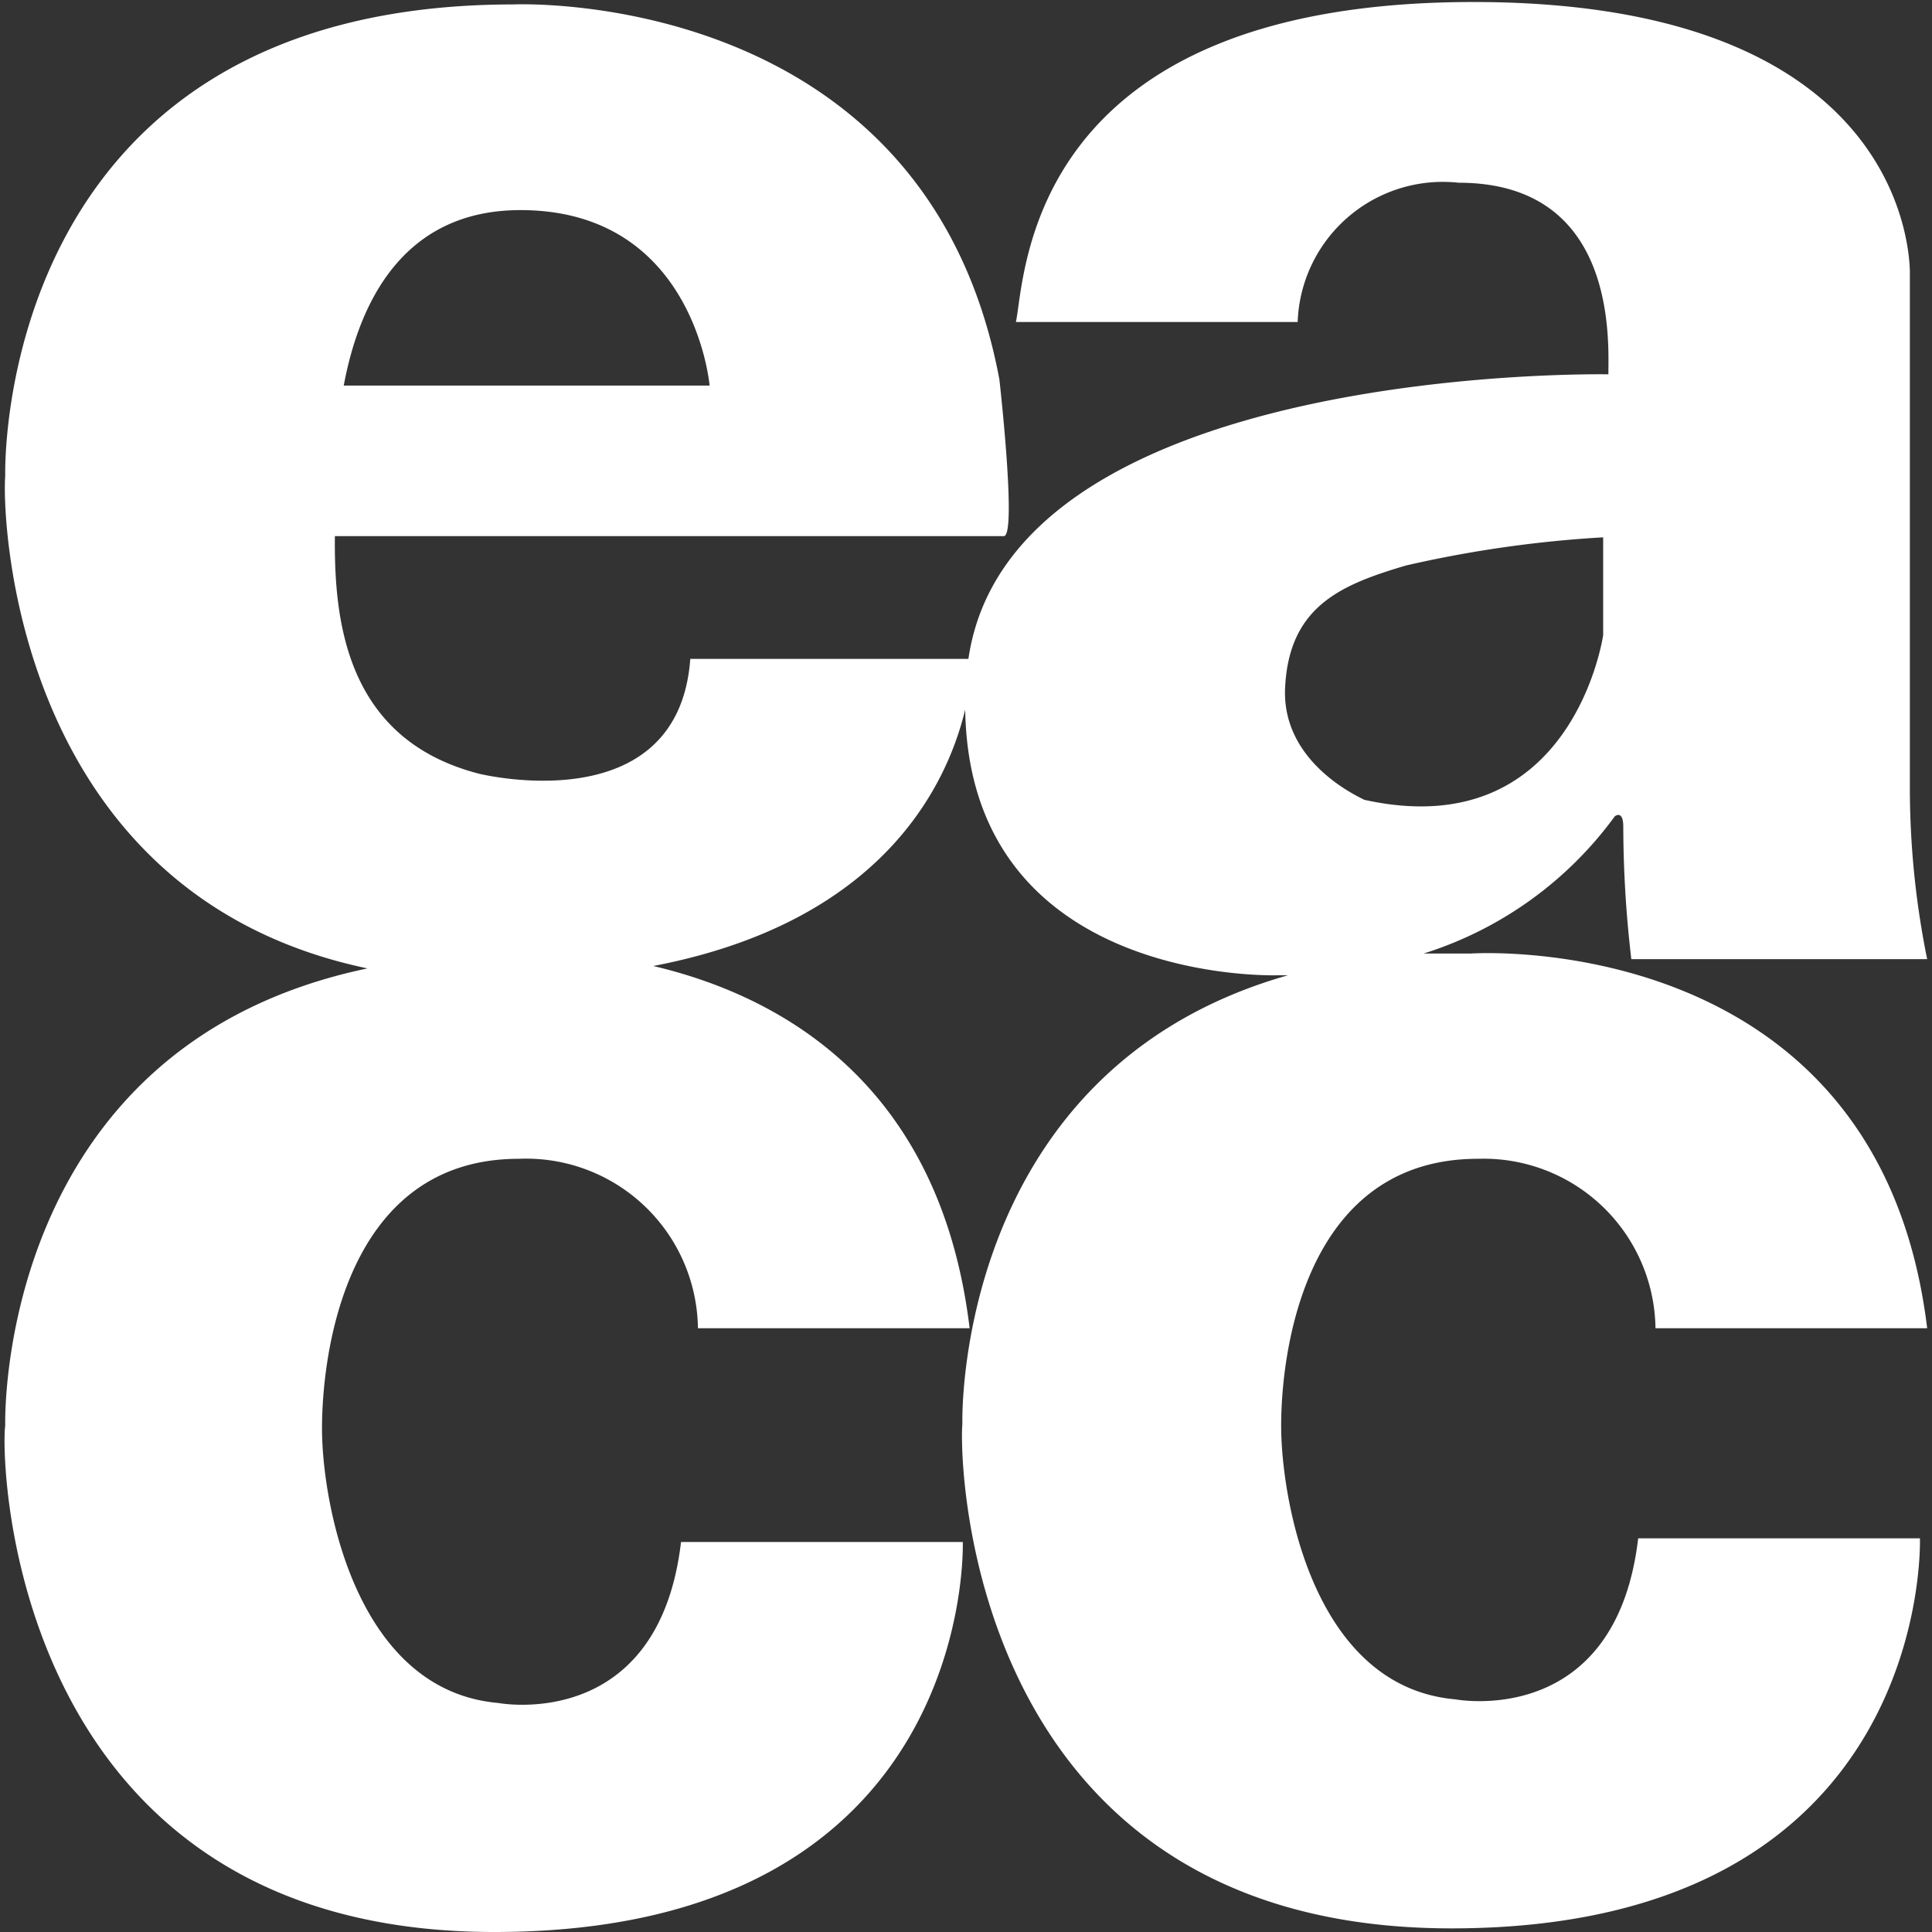
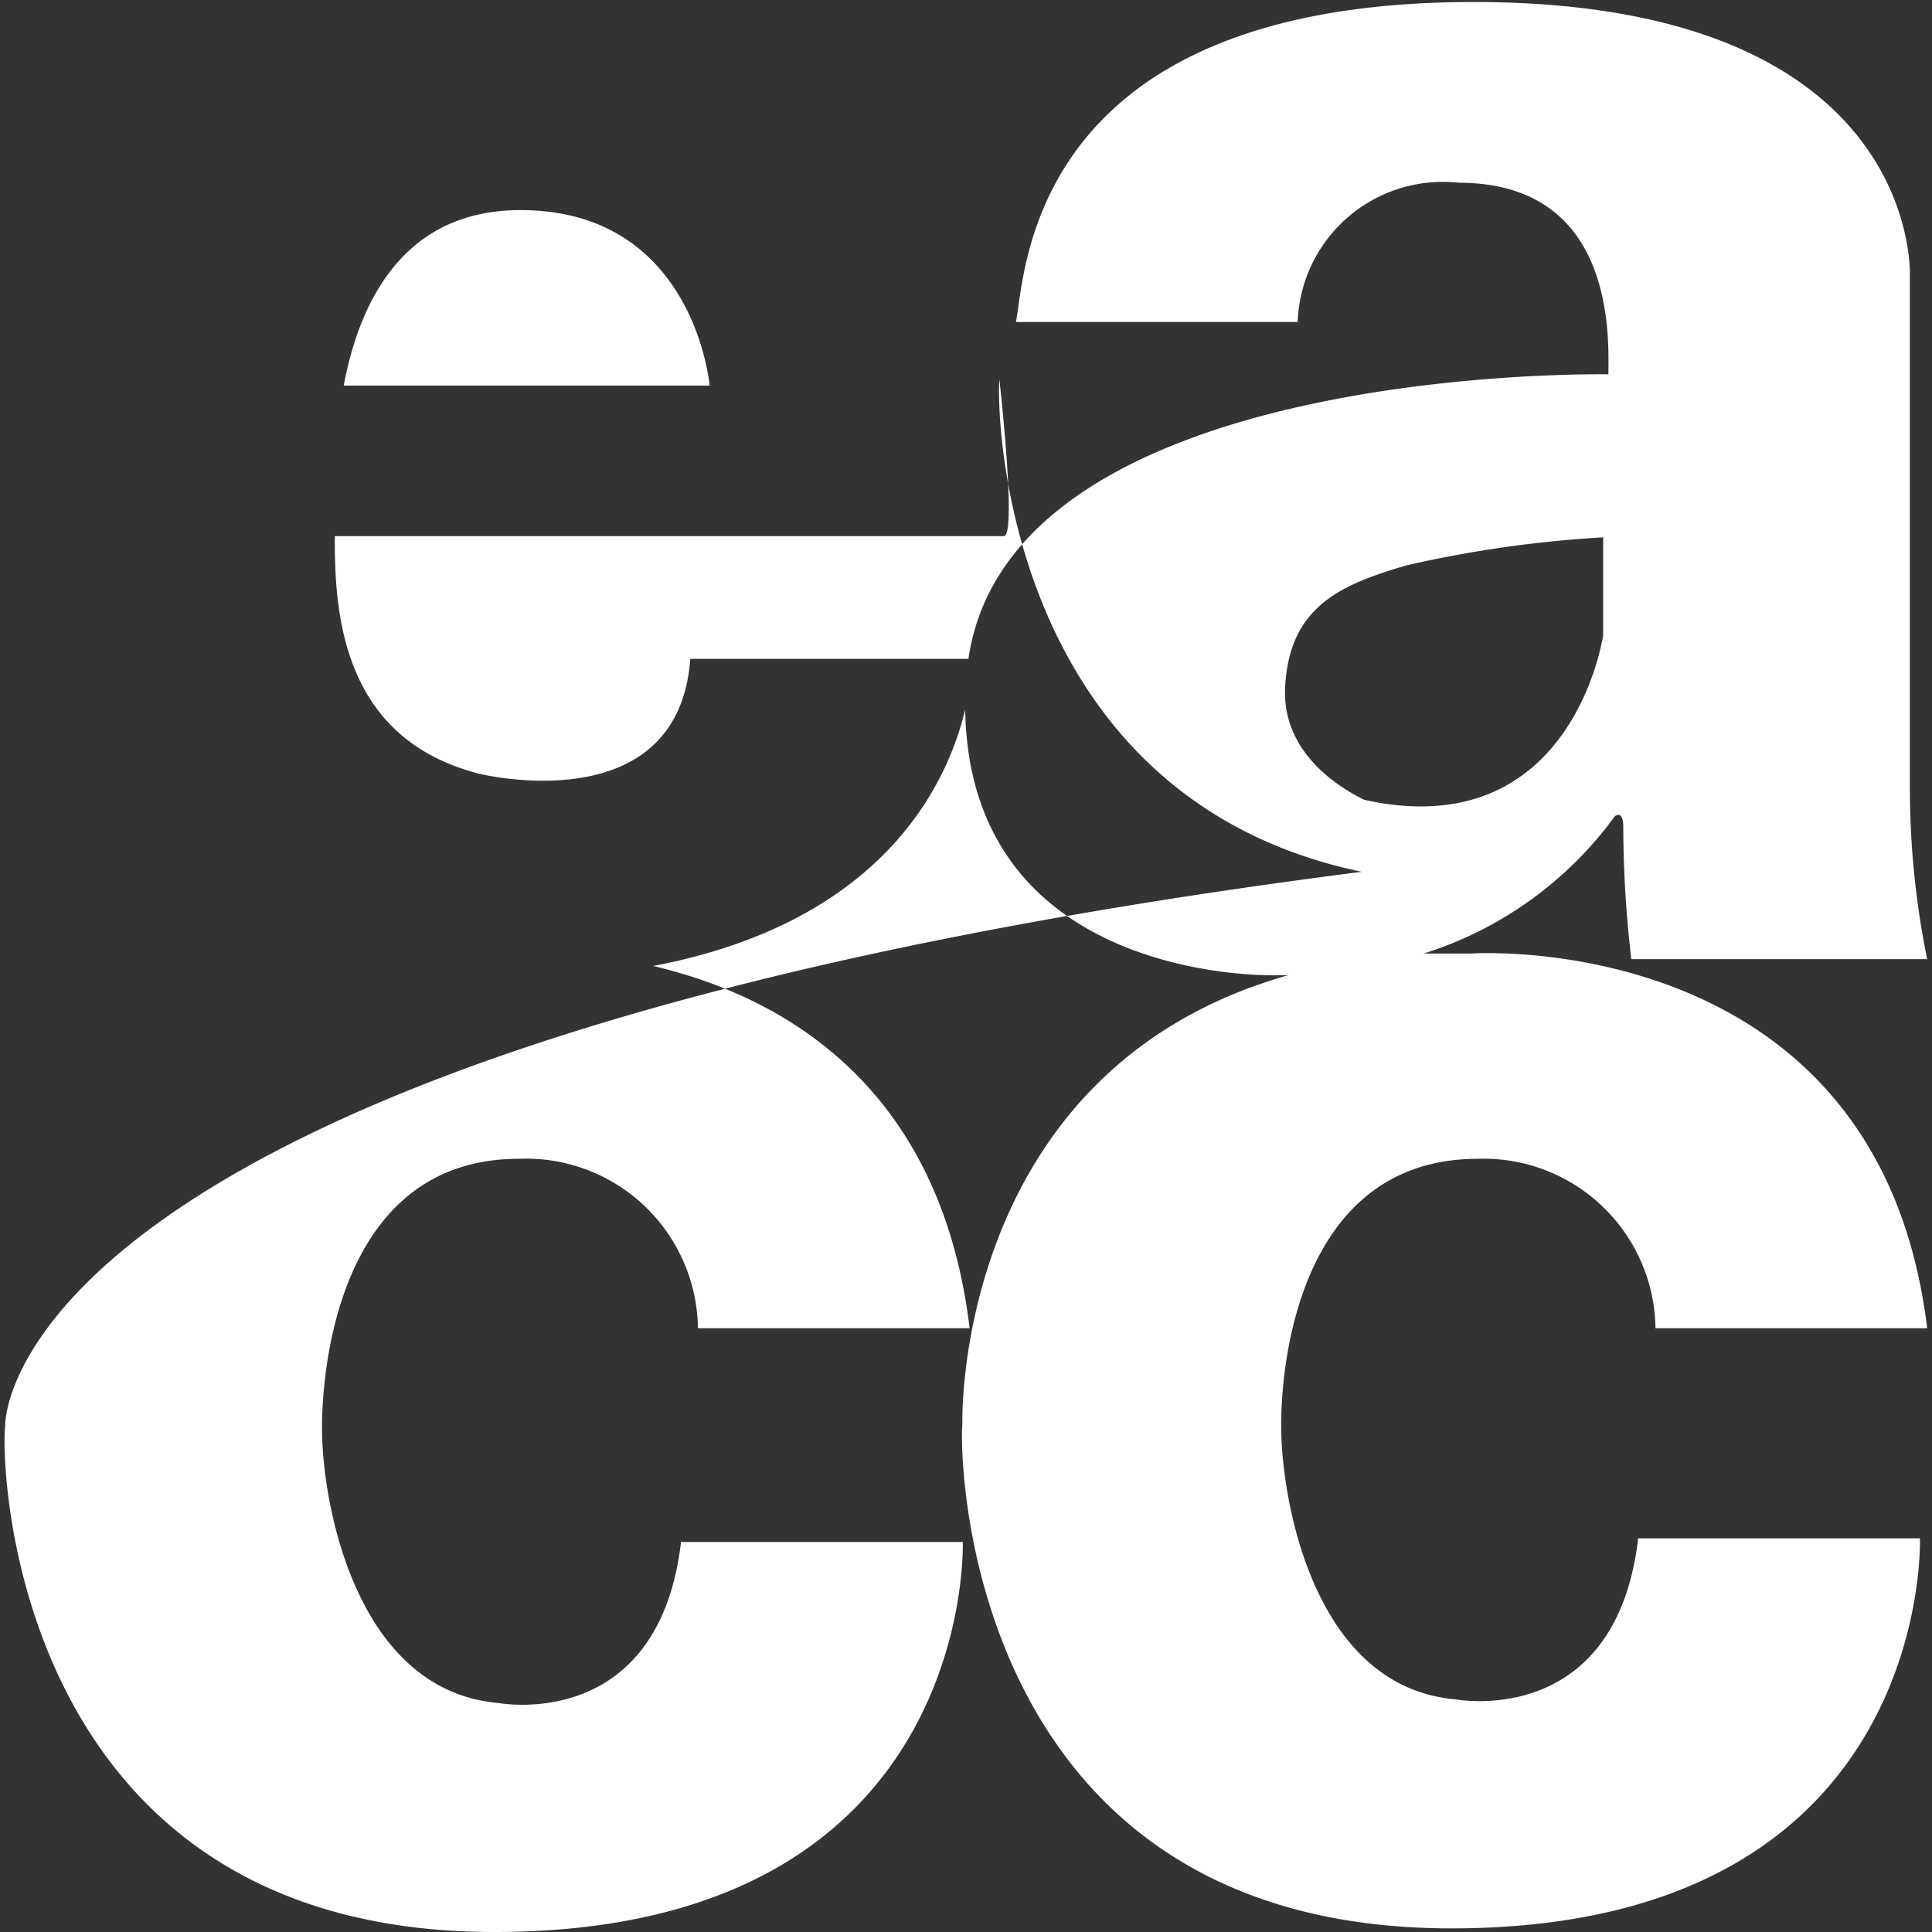
<svg xmlns="http://www.w3.org/2000/svg" id="Layer_1" data-name="Layer 1" width="48" height="48" viewBox="0 0 48 48">
  <rect x="0" y="0" width="48" height="48" fill="#333333" stroke="none" />
  <defs>
    <style>.cls-1{fill:#fff;}</style>
  </defs>
  <title>eacc-logo</title>
-   <path class="cls-1" d="M36.72,28.79A4.27,4.27,0,0,1,41.13,33h6.75C46.67,23,36.55,23.69,36.55,23.69c-.41,0-.8,0-1.18,0a9.34,9.34,0,0,0,4.75-3.41s.21-.17.21.26a28.48,28.48,0,0,0,.2,3.29h7.35a21.39,21.39,0,0,1-.43-4.33c0-2.31,0-12.65,0-12.65S47.75.05,36.61.05,25.48,6.88,25.24,8h7a3.61,3.61,0,0,1,4-3.46c3.94,0,3.72,3.93,3.72,4.76,0,0-14.83-.29-15.9,7.07H17.15c-.3,4.09-5.26,2.85-5.26,2.85-3.31-.86-3.59-3.82-3.57-5.9H24.94c.33,0-.11-3.89-.11-3.89C23-.36,12.76.11,12.76.11-.22.11.13,11.83.13,11.83c-.08.86.13,10.37,9,12.23C-.14,26,.13,35.41.13,35.41,0,36.36.3,48,12.28,48s11.64-9.69,11.64-9.69h-7c-.56,4.76-4.54,4-4.54,4C8.82,42,8,37.31,8,35.49s.57-6.7,4.89-6.7A4.27,4.27,0,0,1,17.34,33h6.75c-.74-6.16-4.8-8.28-7.86-9,5.7-1.09,7.3-4.5,7.75-6.37.11,6.88,7.78,6.6,7.78,6.6H32c-8.34,2.37-8.09,11.14-8.09,11.14-.09,1,.17,12.54,12.15,12.54s11.64-9.69,11.64-9.69h-7c-.56,4.76-4.54,4-4.54,4-3.55-.31-4.33-5-4.33-6.8S32.4,28.79,36.72,28.79ZM12.93,5.22c4.33,0,4.7,4.36,4.7,4.36H8.54C8.92,7.54,10,5.22,12.93,5.22Zm19,11.83c.11-2,1.41-2.53,3-3a29.36,29.36,0,0,1,4.9-.7v2.43s-.75,5.24-5.94,4.09C33.89,19.85,31.81,19,31.93,17.05Z" />
+   <path class="cls-1" d="M36.72,28.79A4.27,4.27,0,0,1,41.13,33h6.75C46.67,23,36.55,23.69,36.55,23.69c-.41,0-.8,0-1.18,0a9.34,9.34,0,0,0,4.75-3.41s.21-.17.21.26a28.48,28.48,0,0,0,.2,3.29h7.35a21.39,21.39,0,0,1-.43-4.33c0-2.31,0-12.65,0-12.65S47.75.05,36.61.05,25.48,6.88,25.24,8h7a3.61,3.61,0,0,1,4-3.46c3.94,0,3.72,3.93,3.72,4.76,0,0-14.83-.29-15.9,7.07H17.15c-.3,4.09-5.26,2.85-5.26,2.85-3.31-.86-3.59-3.82-3.57-5.9H24.94c.33,0-.11-3.89-.11-3.89c-.08.86.13,10.37,9,12.23C-.14,26,.13,35.41.13,35.41,0,36.36.3,48,12.28,48s11.64-9.69,11.64-9.69h-7c-.56,4.76-4.54,4-4.54,4C8.82,42,8,37.31,8,35.49s.57-6.7,4.89-6.7A4.27,4.27,0,0,1,17.34,33h6.75c-.74-6.16-4.8-8.28-7.86-9,5.7-1.09,7.3-4.5,7.75-6.37.11,6.88,7.78,6.6,7.78,6.6H32c-8.34,2.37-8.09,11.14-8.09,11.14-.09,1,.17,12.54,12.15,12.54s11.64-9.69,11.64-9.69h-7c-.56,4.76-4.54,4-4.54,4-3.55-.31-4.33-5-4.33-6.8S32.4,28.79,36.72,28.79ZM12.93,5.22c4.33,0,4.7,4.36,4.7,4.36H8.54C8.92,7.54,10,5.22,12.93,5.22Zm19,11.83c.11-2,1.41-2.53,3-3a29.36,29.36,0,0,1,4.9-.7v2.43s-.75,5.24-5.94,4.09C33.89,19.85,31.81,19,31.93,17.05Z" />
</svg>